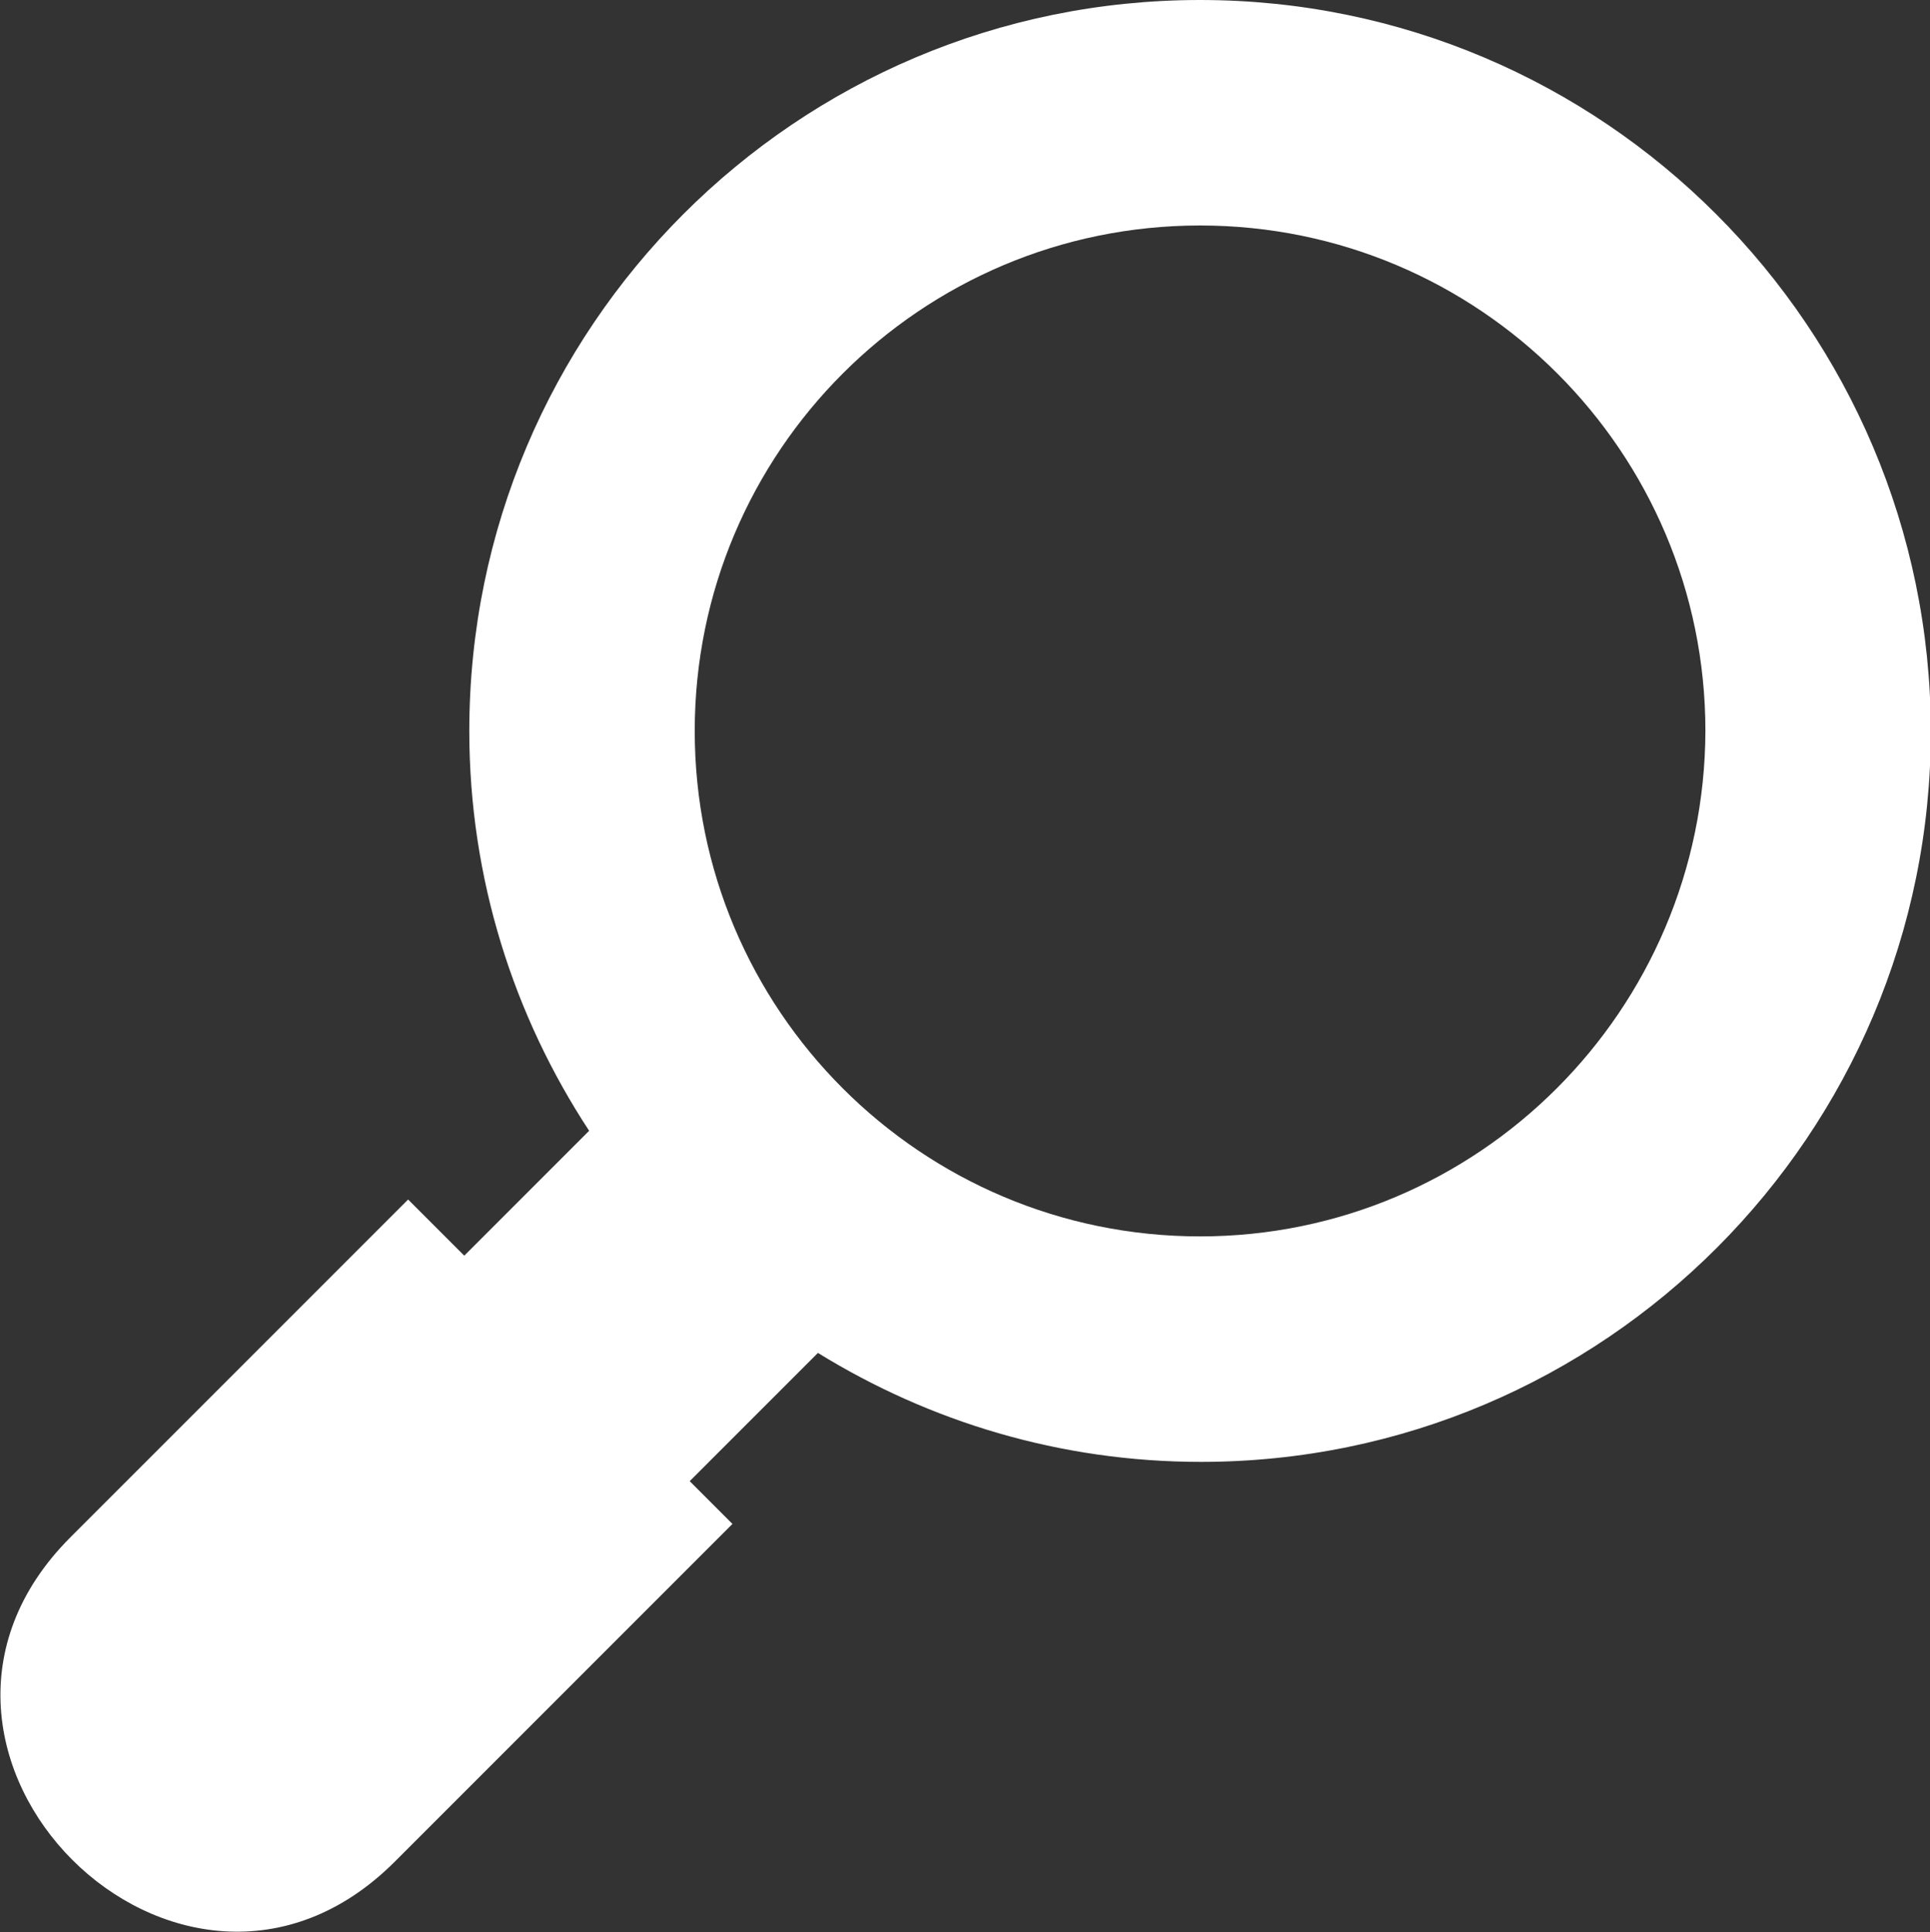
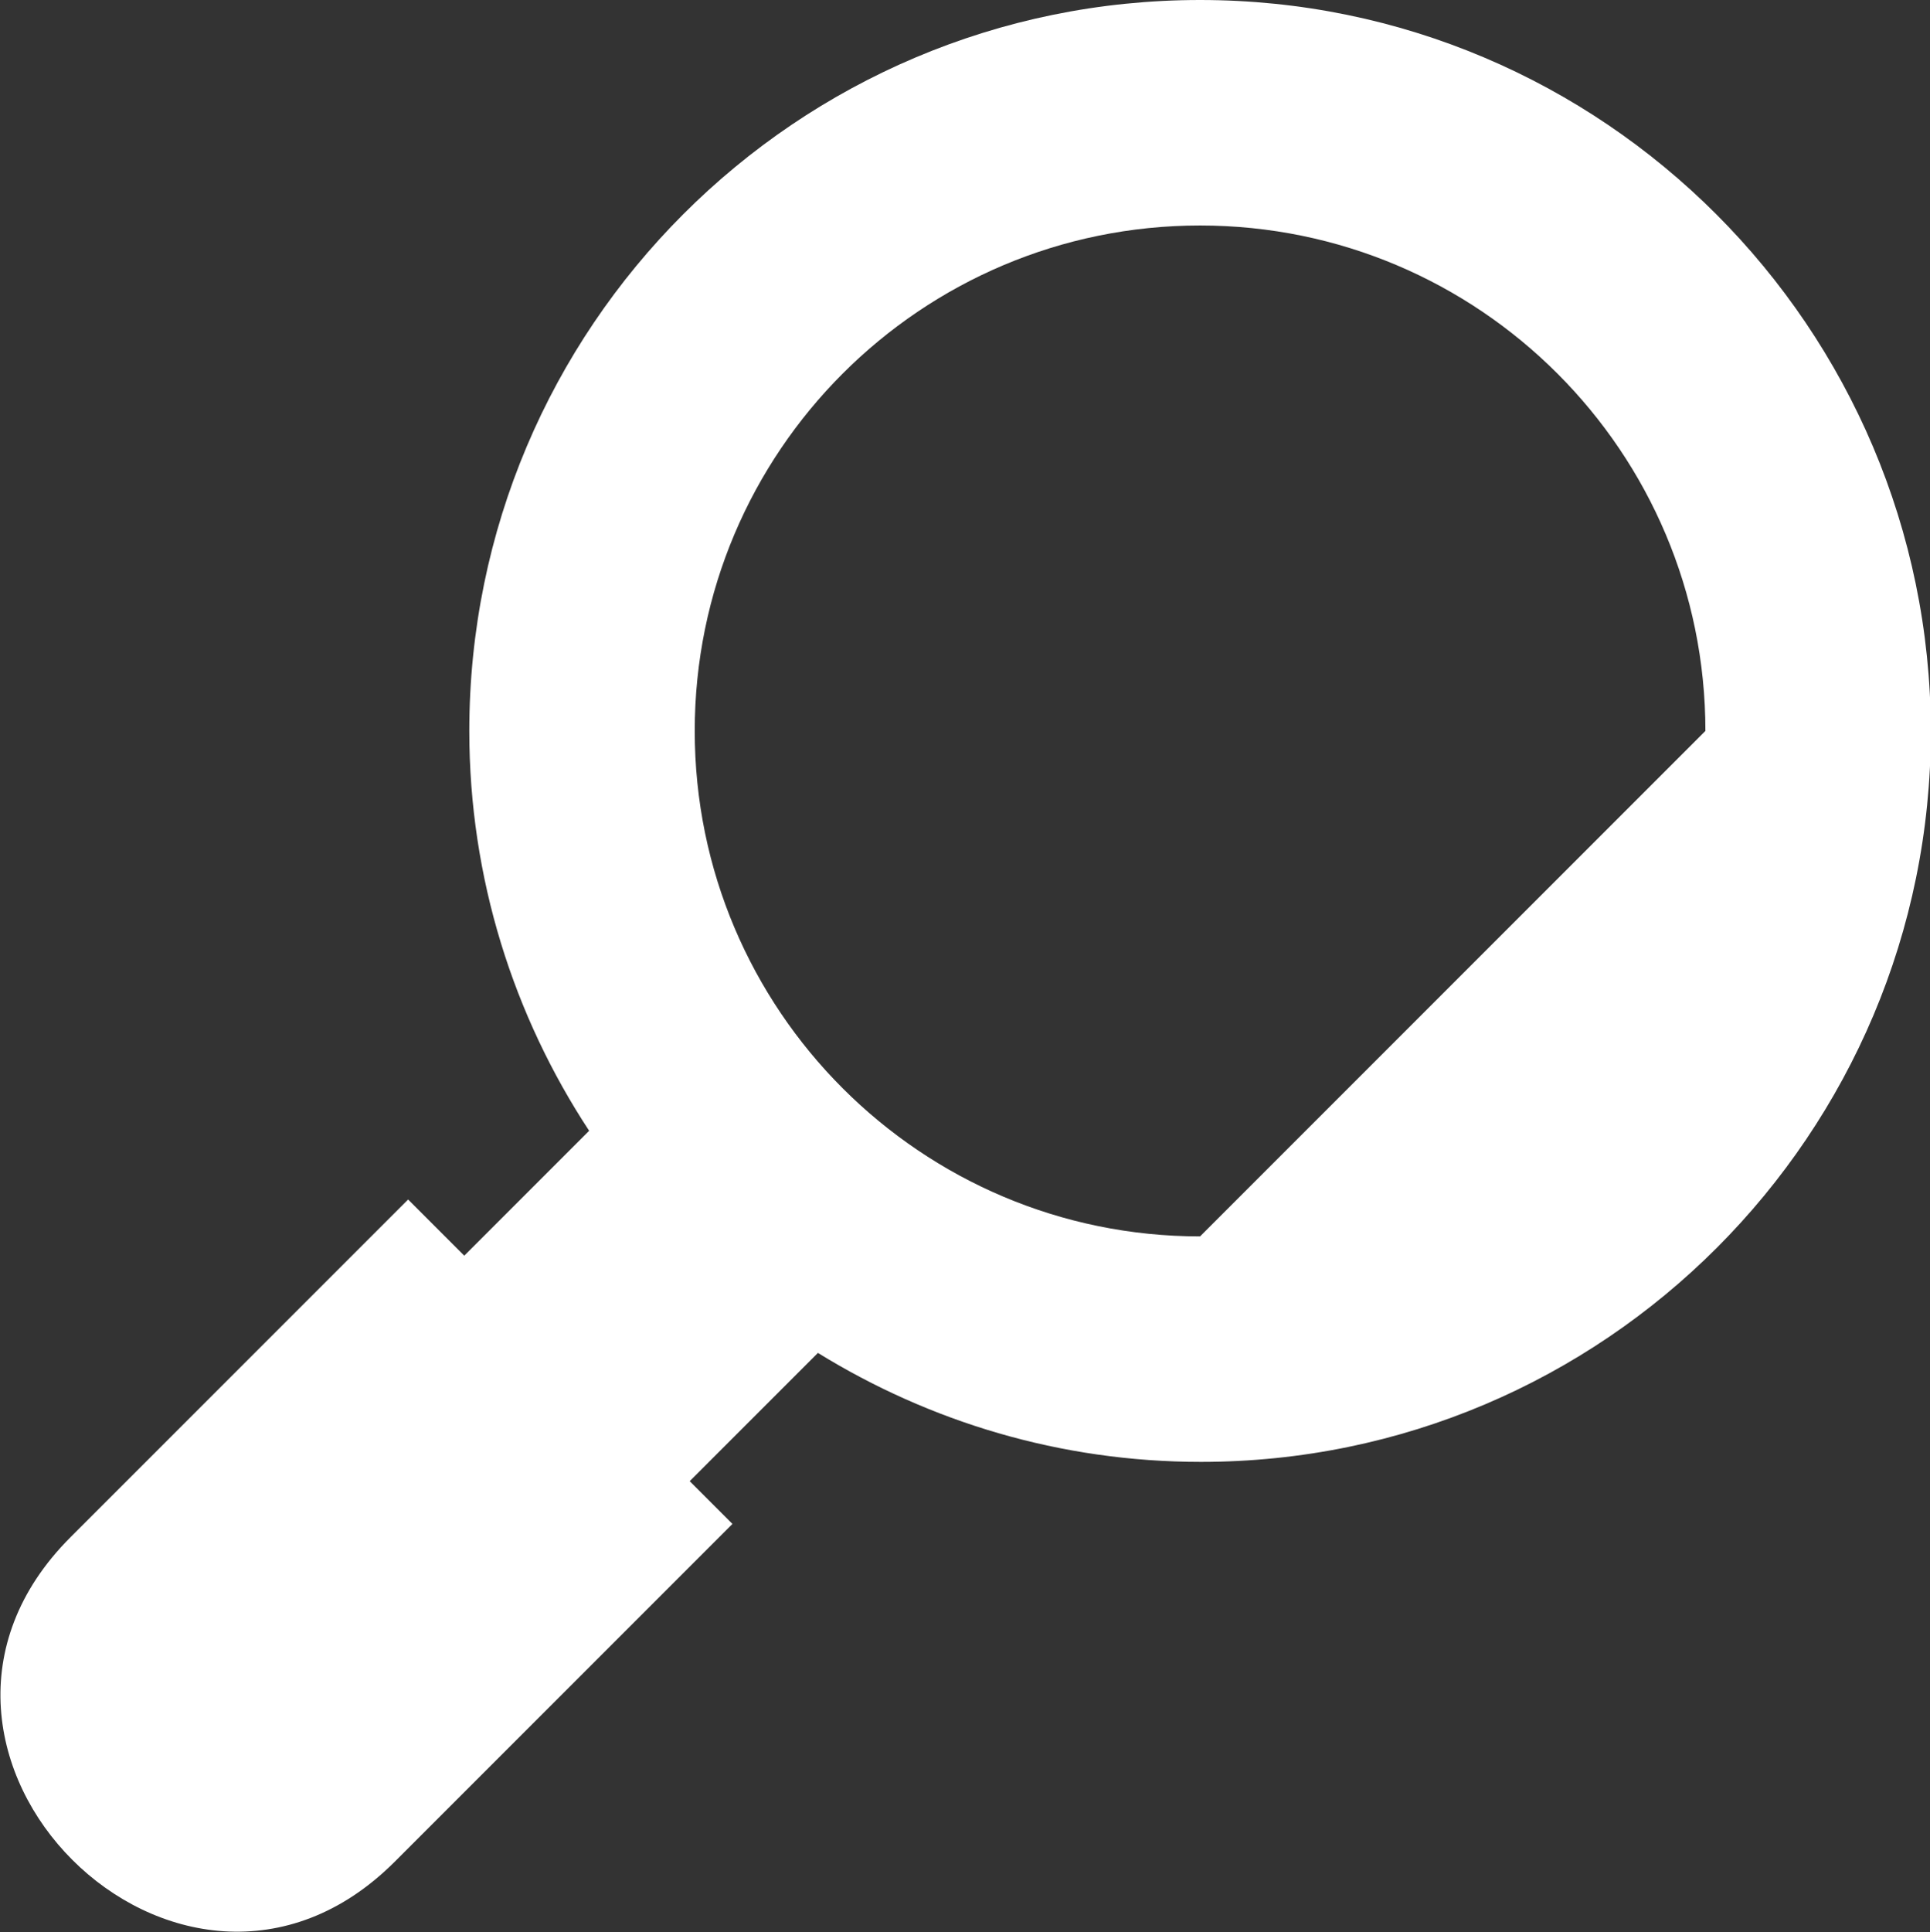
<svg xmlns="http://www.w3.org/2000/svg" version="1.1" id="Calque_1" x="0px" y="0px" width="230.3px" height="230.5px" viewBox="0 0 230.3 230.5" style="enable-background:new 0 0 230.3 230.5;" xml:space="preserve">
  <rect x="0" y="0" width="230.3" height="230.5" fill="#333333" stroke="none" />
  <style type="text/css">
	.st0{fill:#FFFFFF;}
</style>
-   <path class="st0" d="M143.2,0C95,0,56,39.1,56,87.2c0,17.6,5.3,34,14.3,47.7l-14.9,14.9l-6.7-6.7L8.4,183.4  c-25.5,25.5,13.2,64.2,38.7,38.7l40.3-40.3l-5.1-5.1l15.3-15.3c13.3,8.2,28.9,13,45.7,13c48.1,0,87.1-39.1,87.1-87.2  C230.3,39.1,191.3,0,143.2,0z M143.2,147.5c-33.3,0-60.3-27-60.3-60.3s27-60.3,60.3-60.3s60.3,27,60.3,60.3  C203.4,120.5,176.4,147.5,143.2,147.5z" />
+   <path class="st0" d="M143.2,0C95,0,56,39.1,56,87.2c0,17.6,5.3,34,14.3,47.7l-14.9,14.9l-6.7-6.7L8.4,183.4  c-25.5,25.5,13.2,64.2,38.7,38.7l40.3-40.3l-5.1-5.1l15.3-15.3c13.3,8.2,28.9,13,45.7,13c48.1,0,87.1-39.1,87.1-87.2  C230.3,39.1,191.3,0,143.2,0z M143.2,147.5c-33.3,0-60.3-27-60.3-60.3s27-60.3,60.3-60.3s60.3,27,60.3,60.3  z" />
</svg>